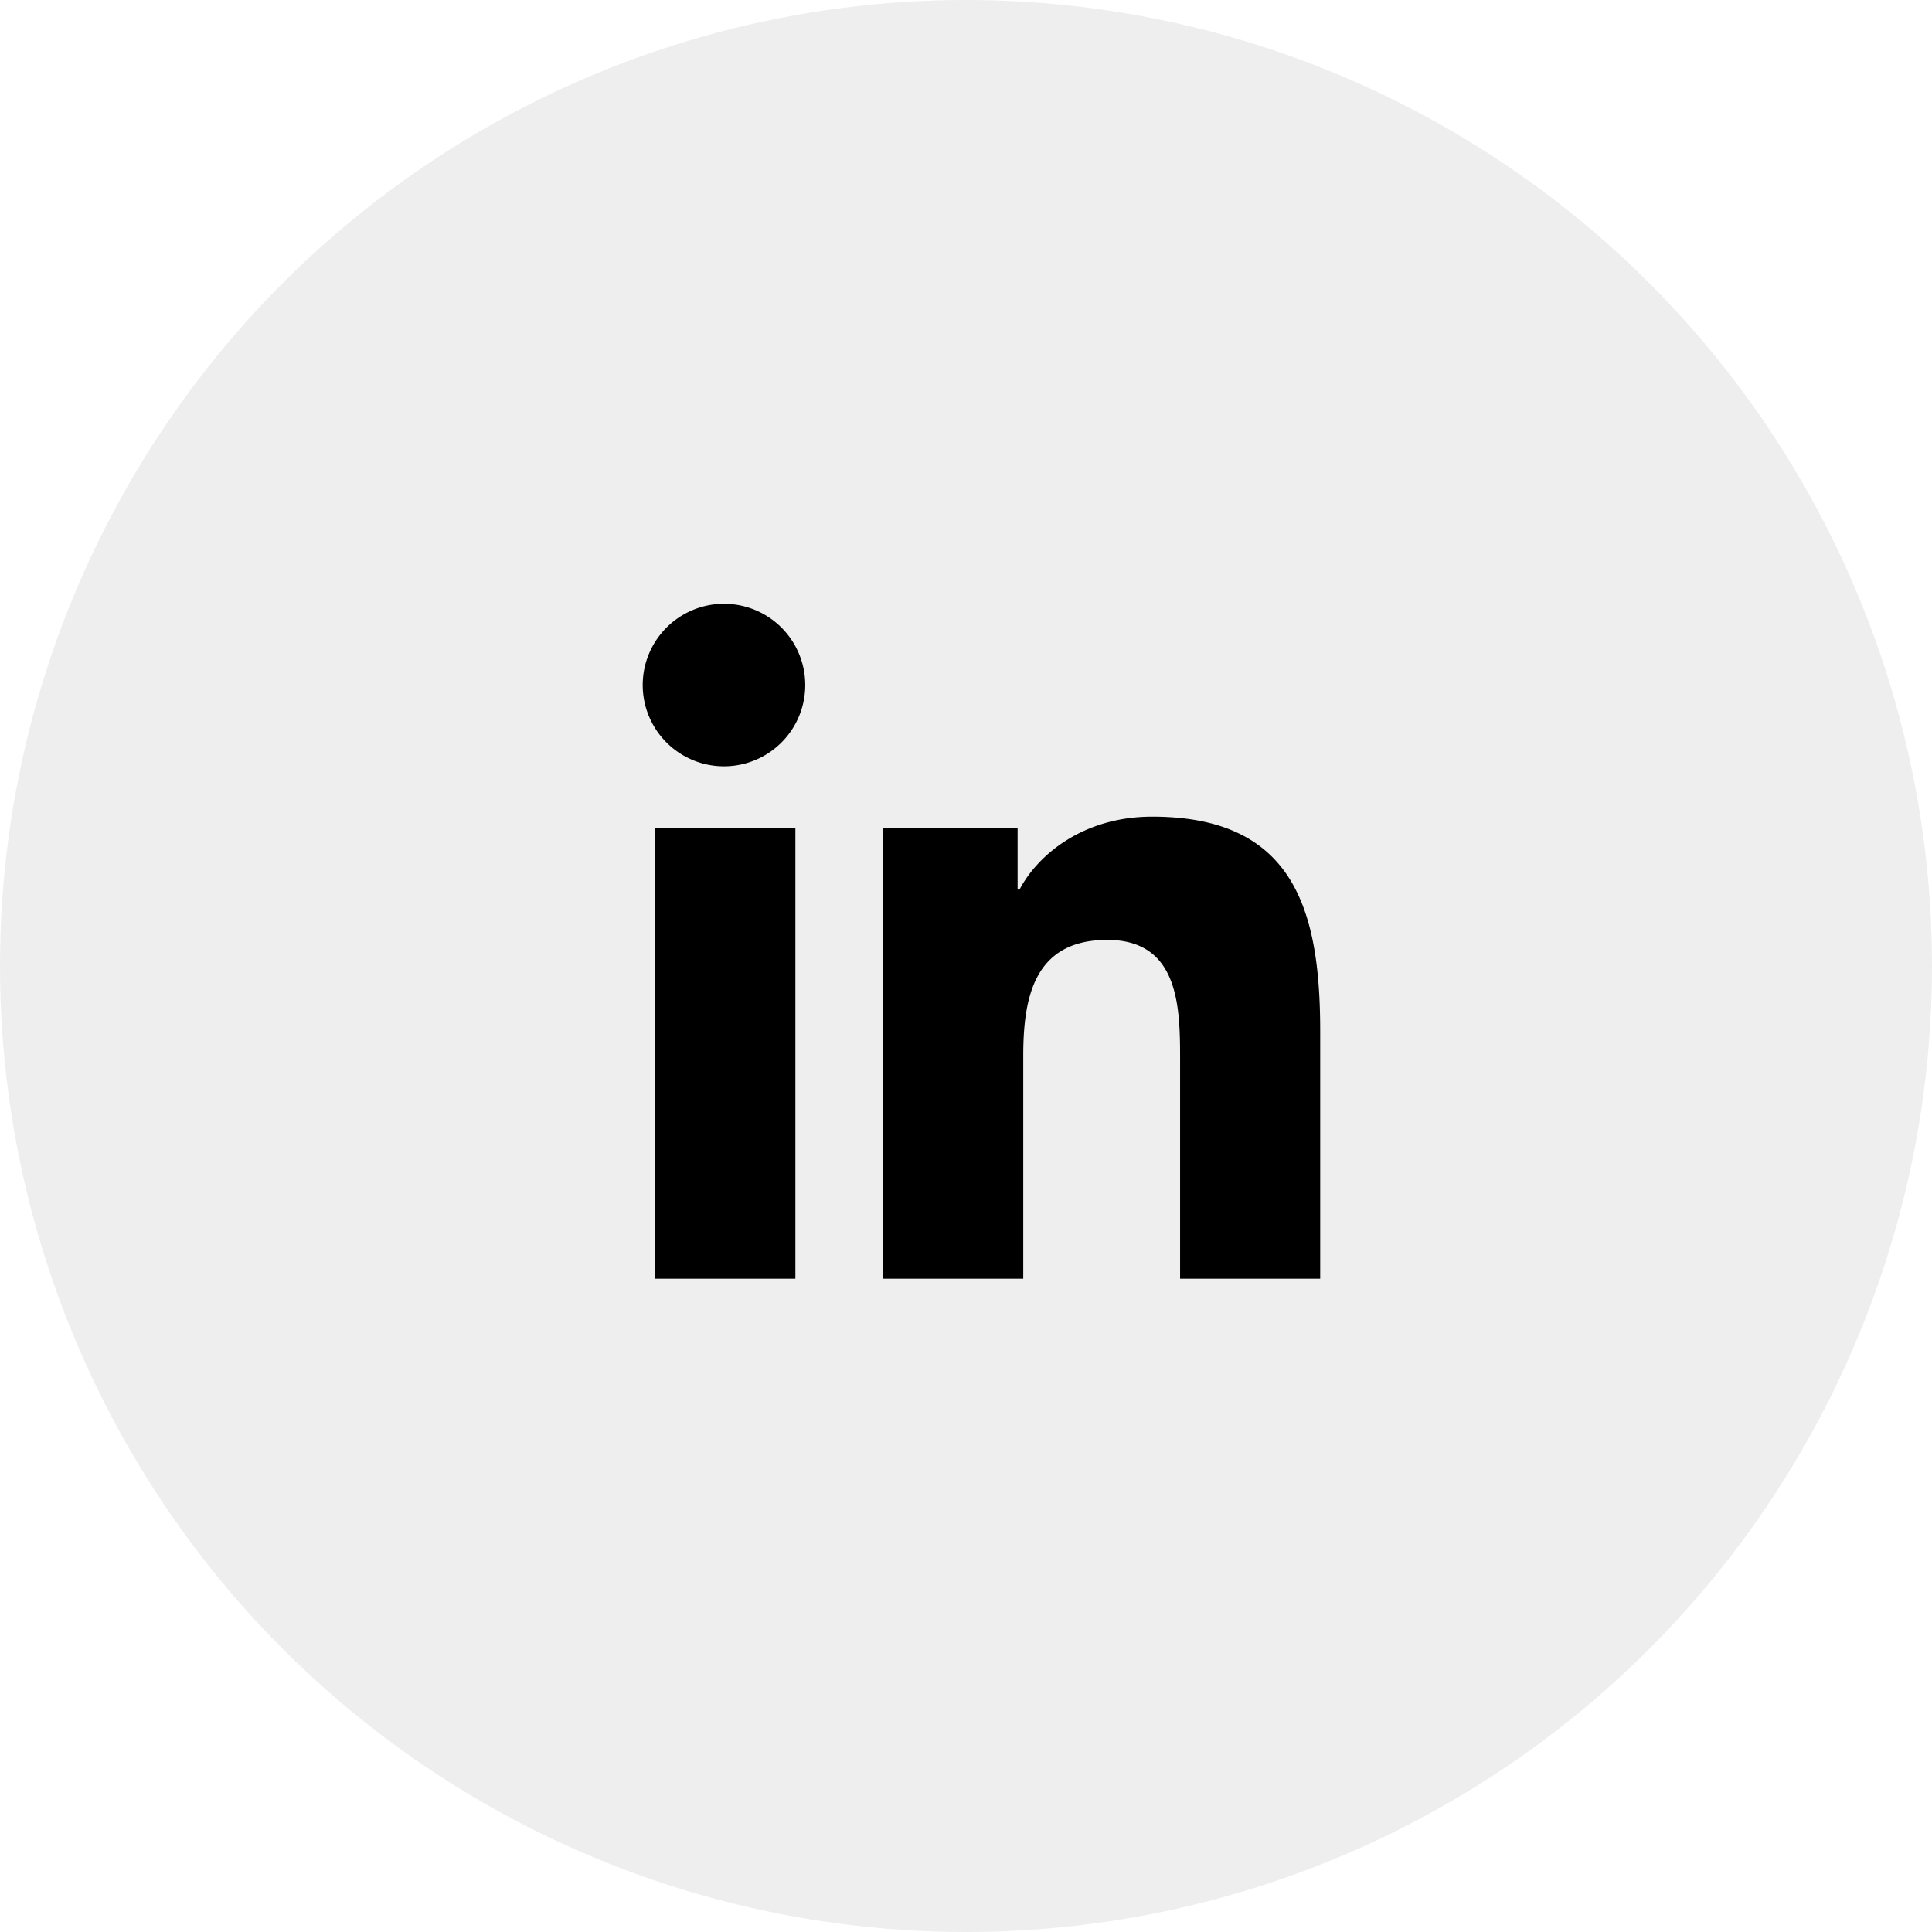
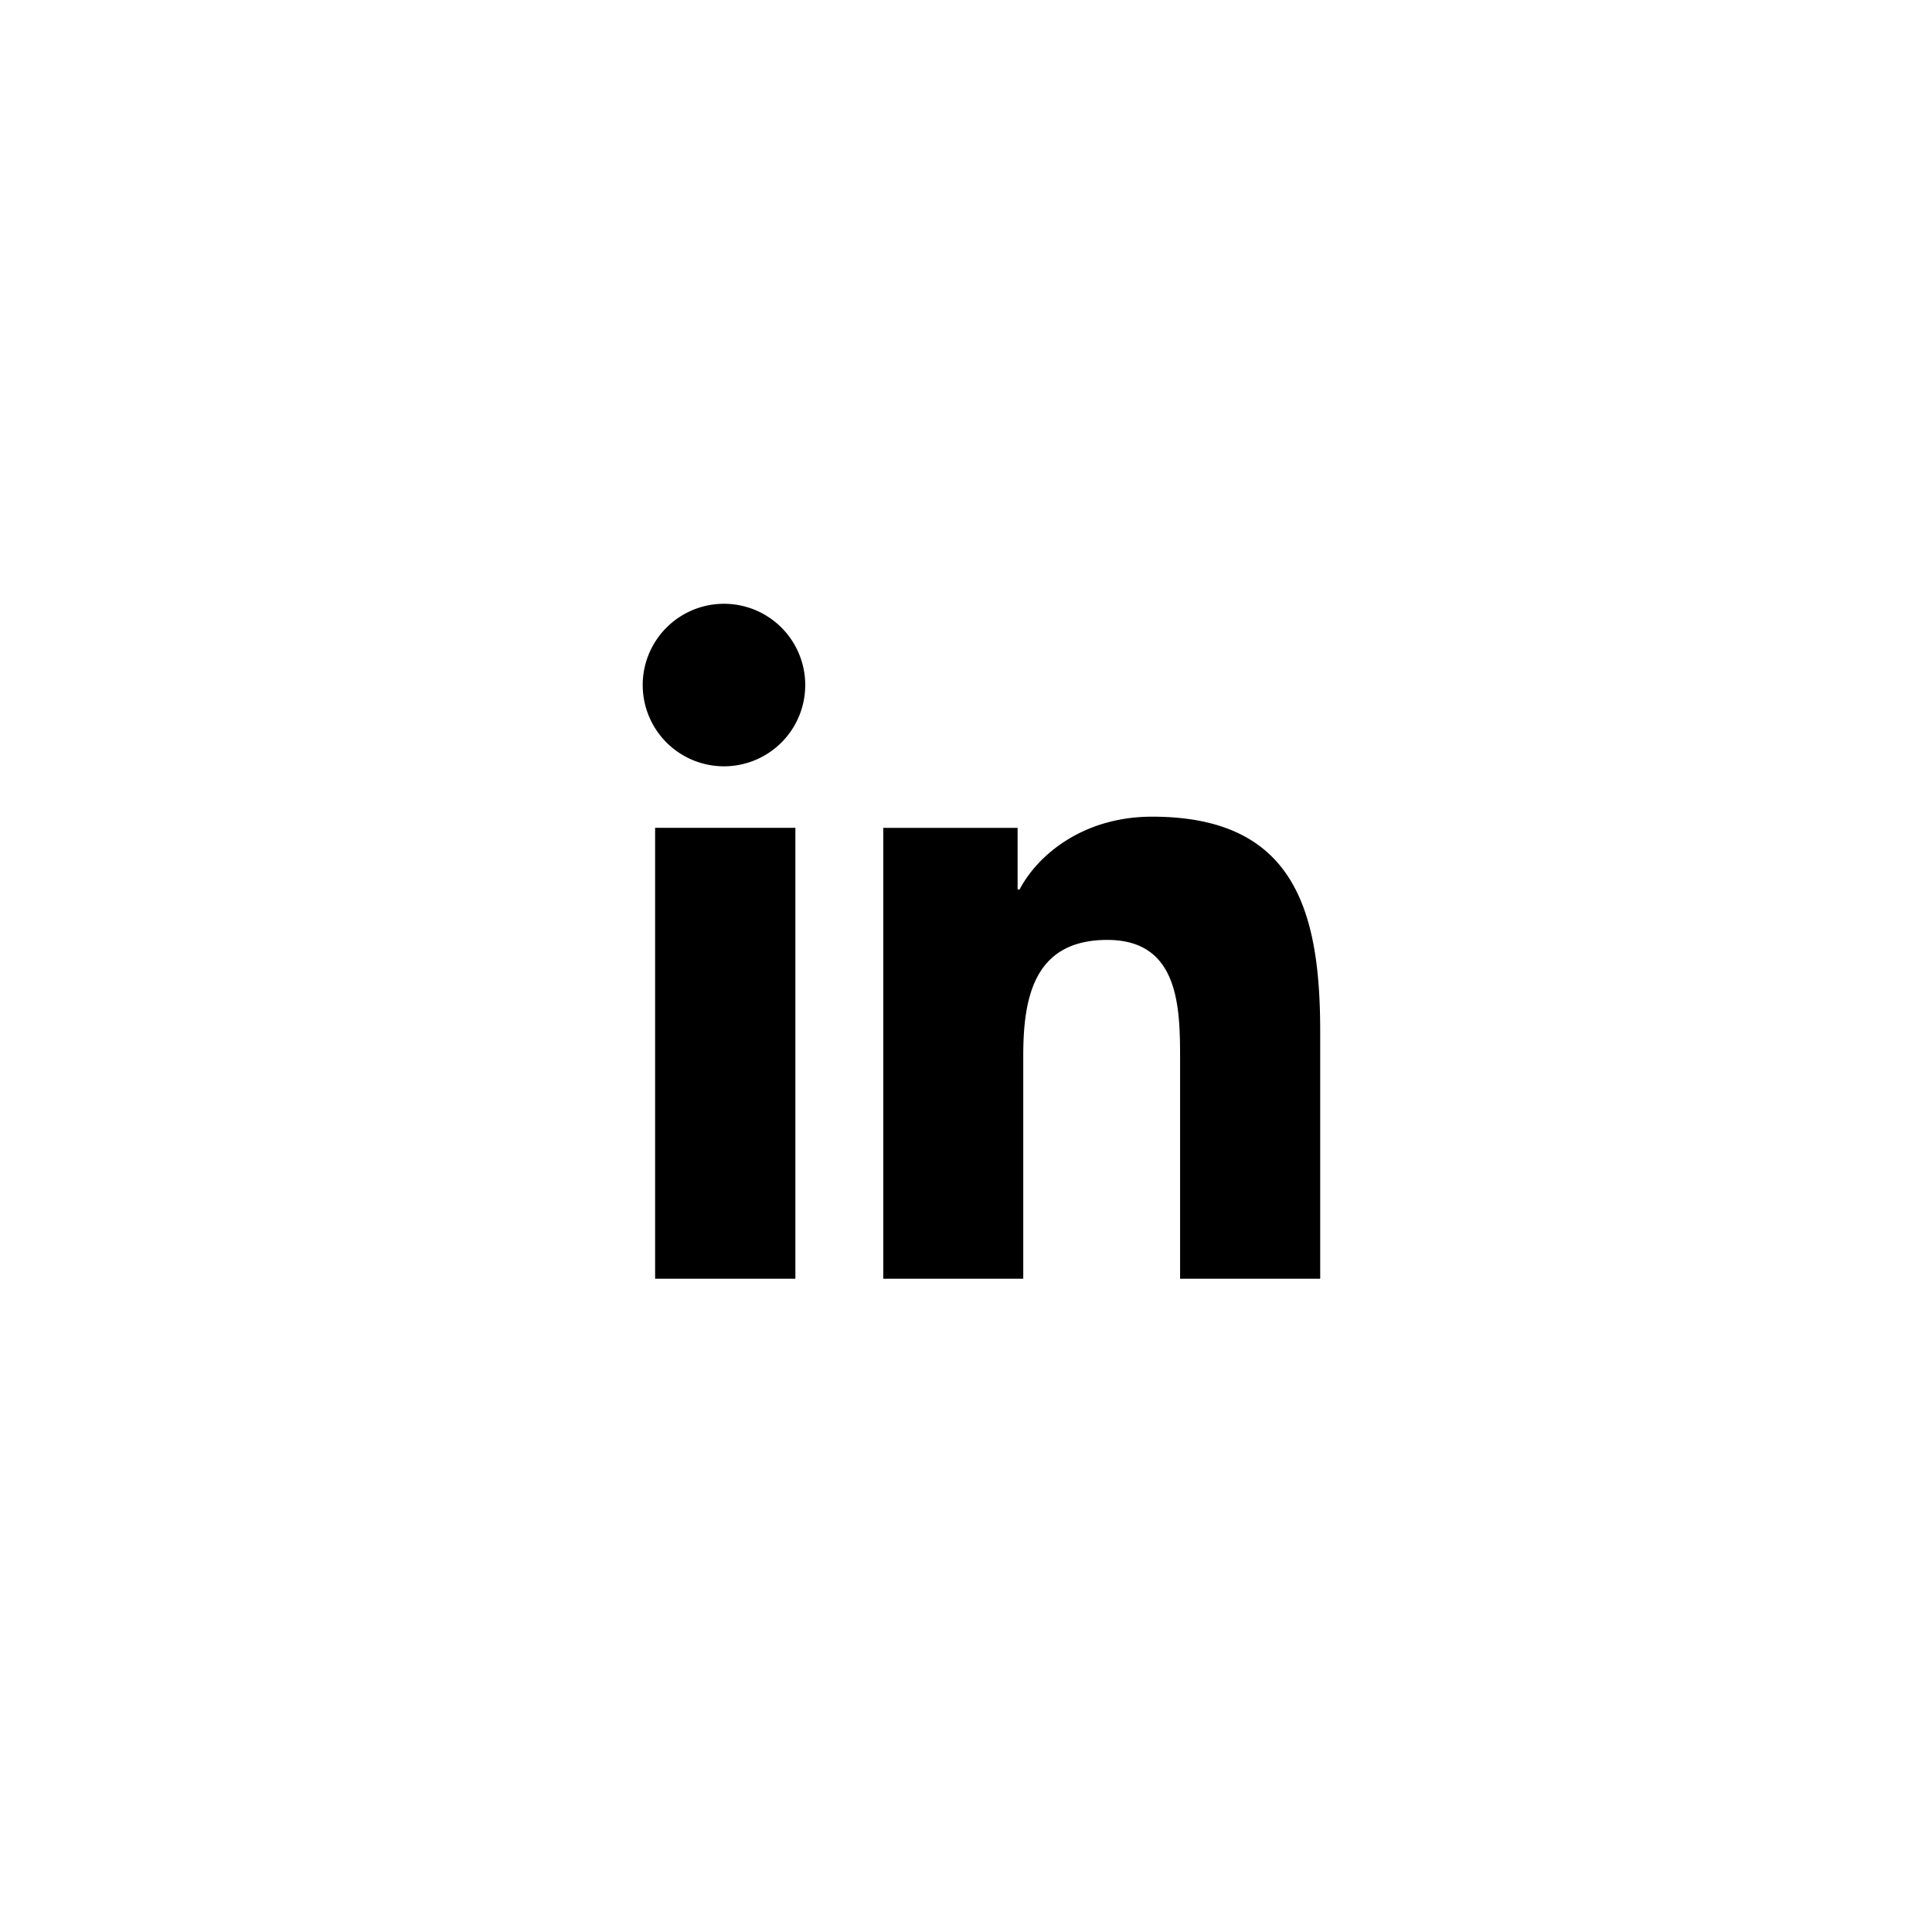
<svg xmlns="http://www.w3.org/2000/svg" width="96" height="96">
  <g fill="#000" fill-rule="evenodd">
-     <circle opacity=".07" cx="48" cy="48" r="48" />
    <path d="M65.6 63.54h-6.962V52.643c0-2.597-.046-5.939-3.618-5.939-3.622 0-4.175 2.831-4.175 5.754v11.08H43.89V41.136h6.674V44.2h.097c.928-1.762 3.2-3.62 6.587-3.62 7.05 0 8.352 4.639 8.352 10.672v12.287zM36.04 38.077a4.038 4.038 0 1 1-.005-8.075 4.038 4.038 0 0 1 .005 8.075zM39.522 63.54h-6.97V41.135h6.97z" />
  </g>
</svg>